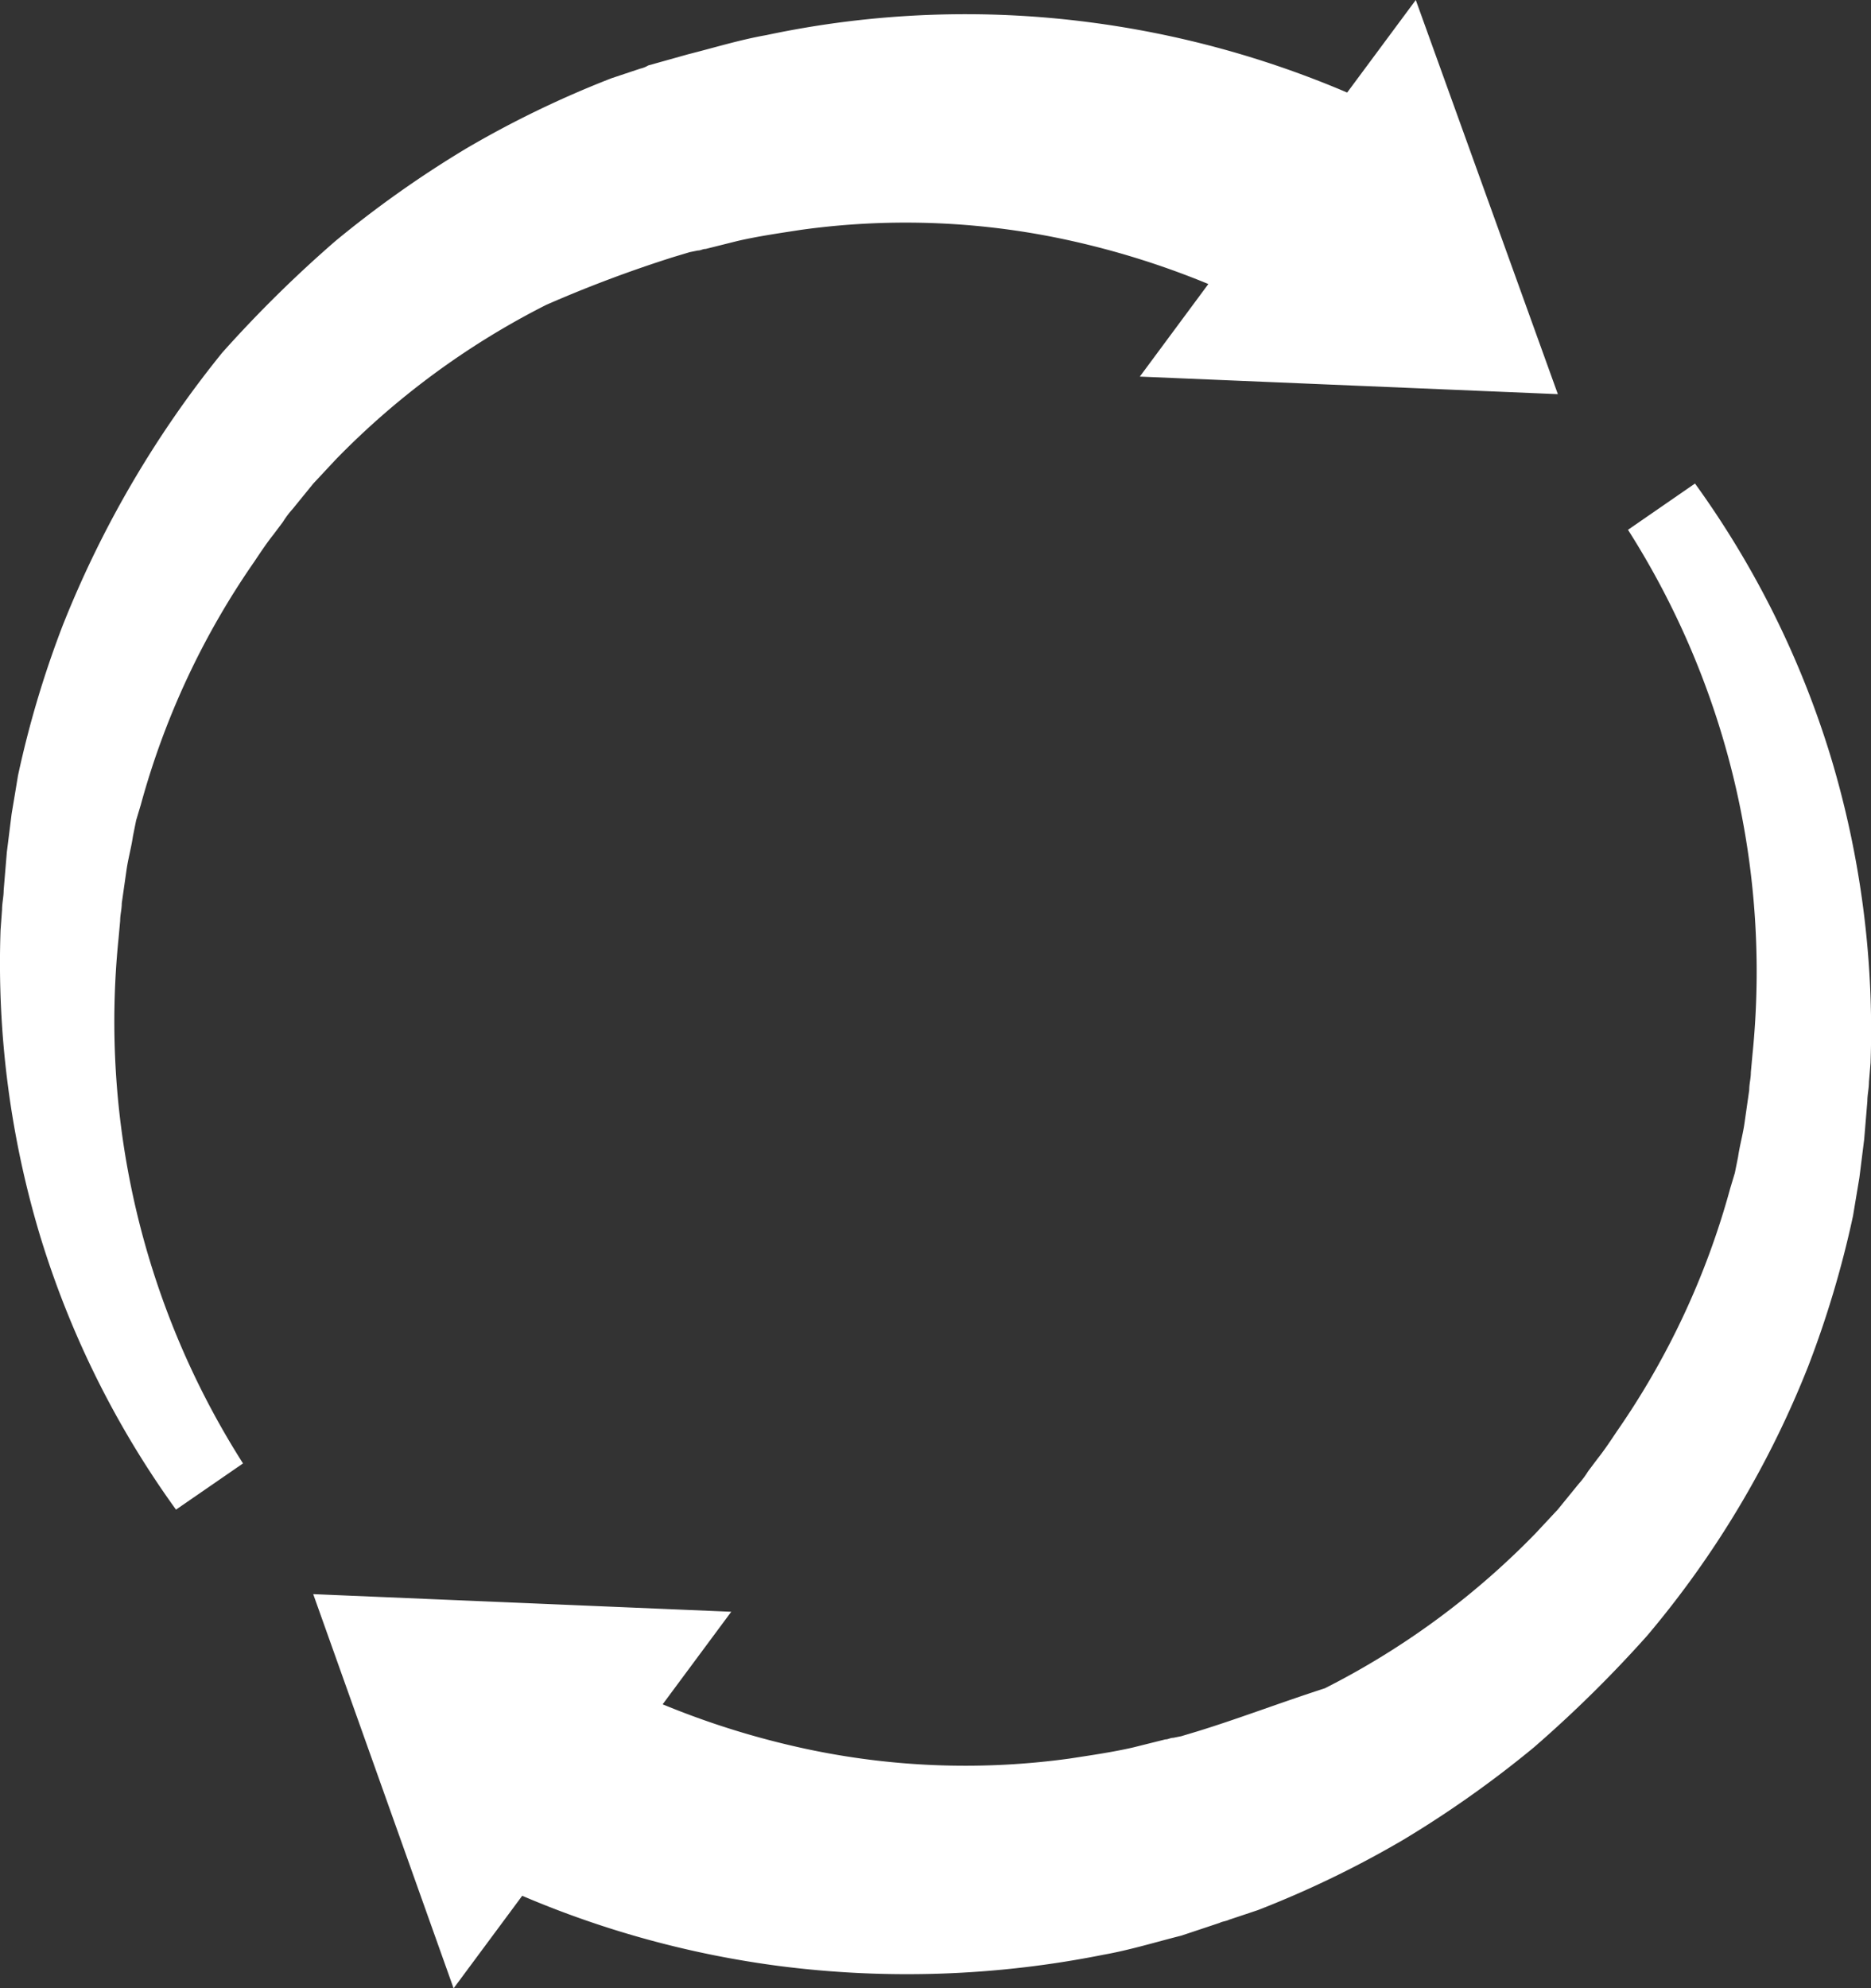
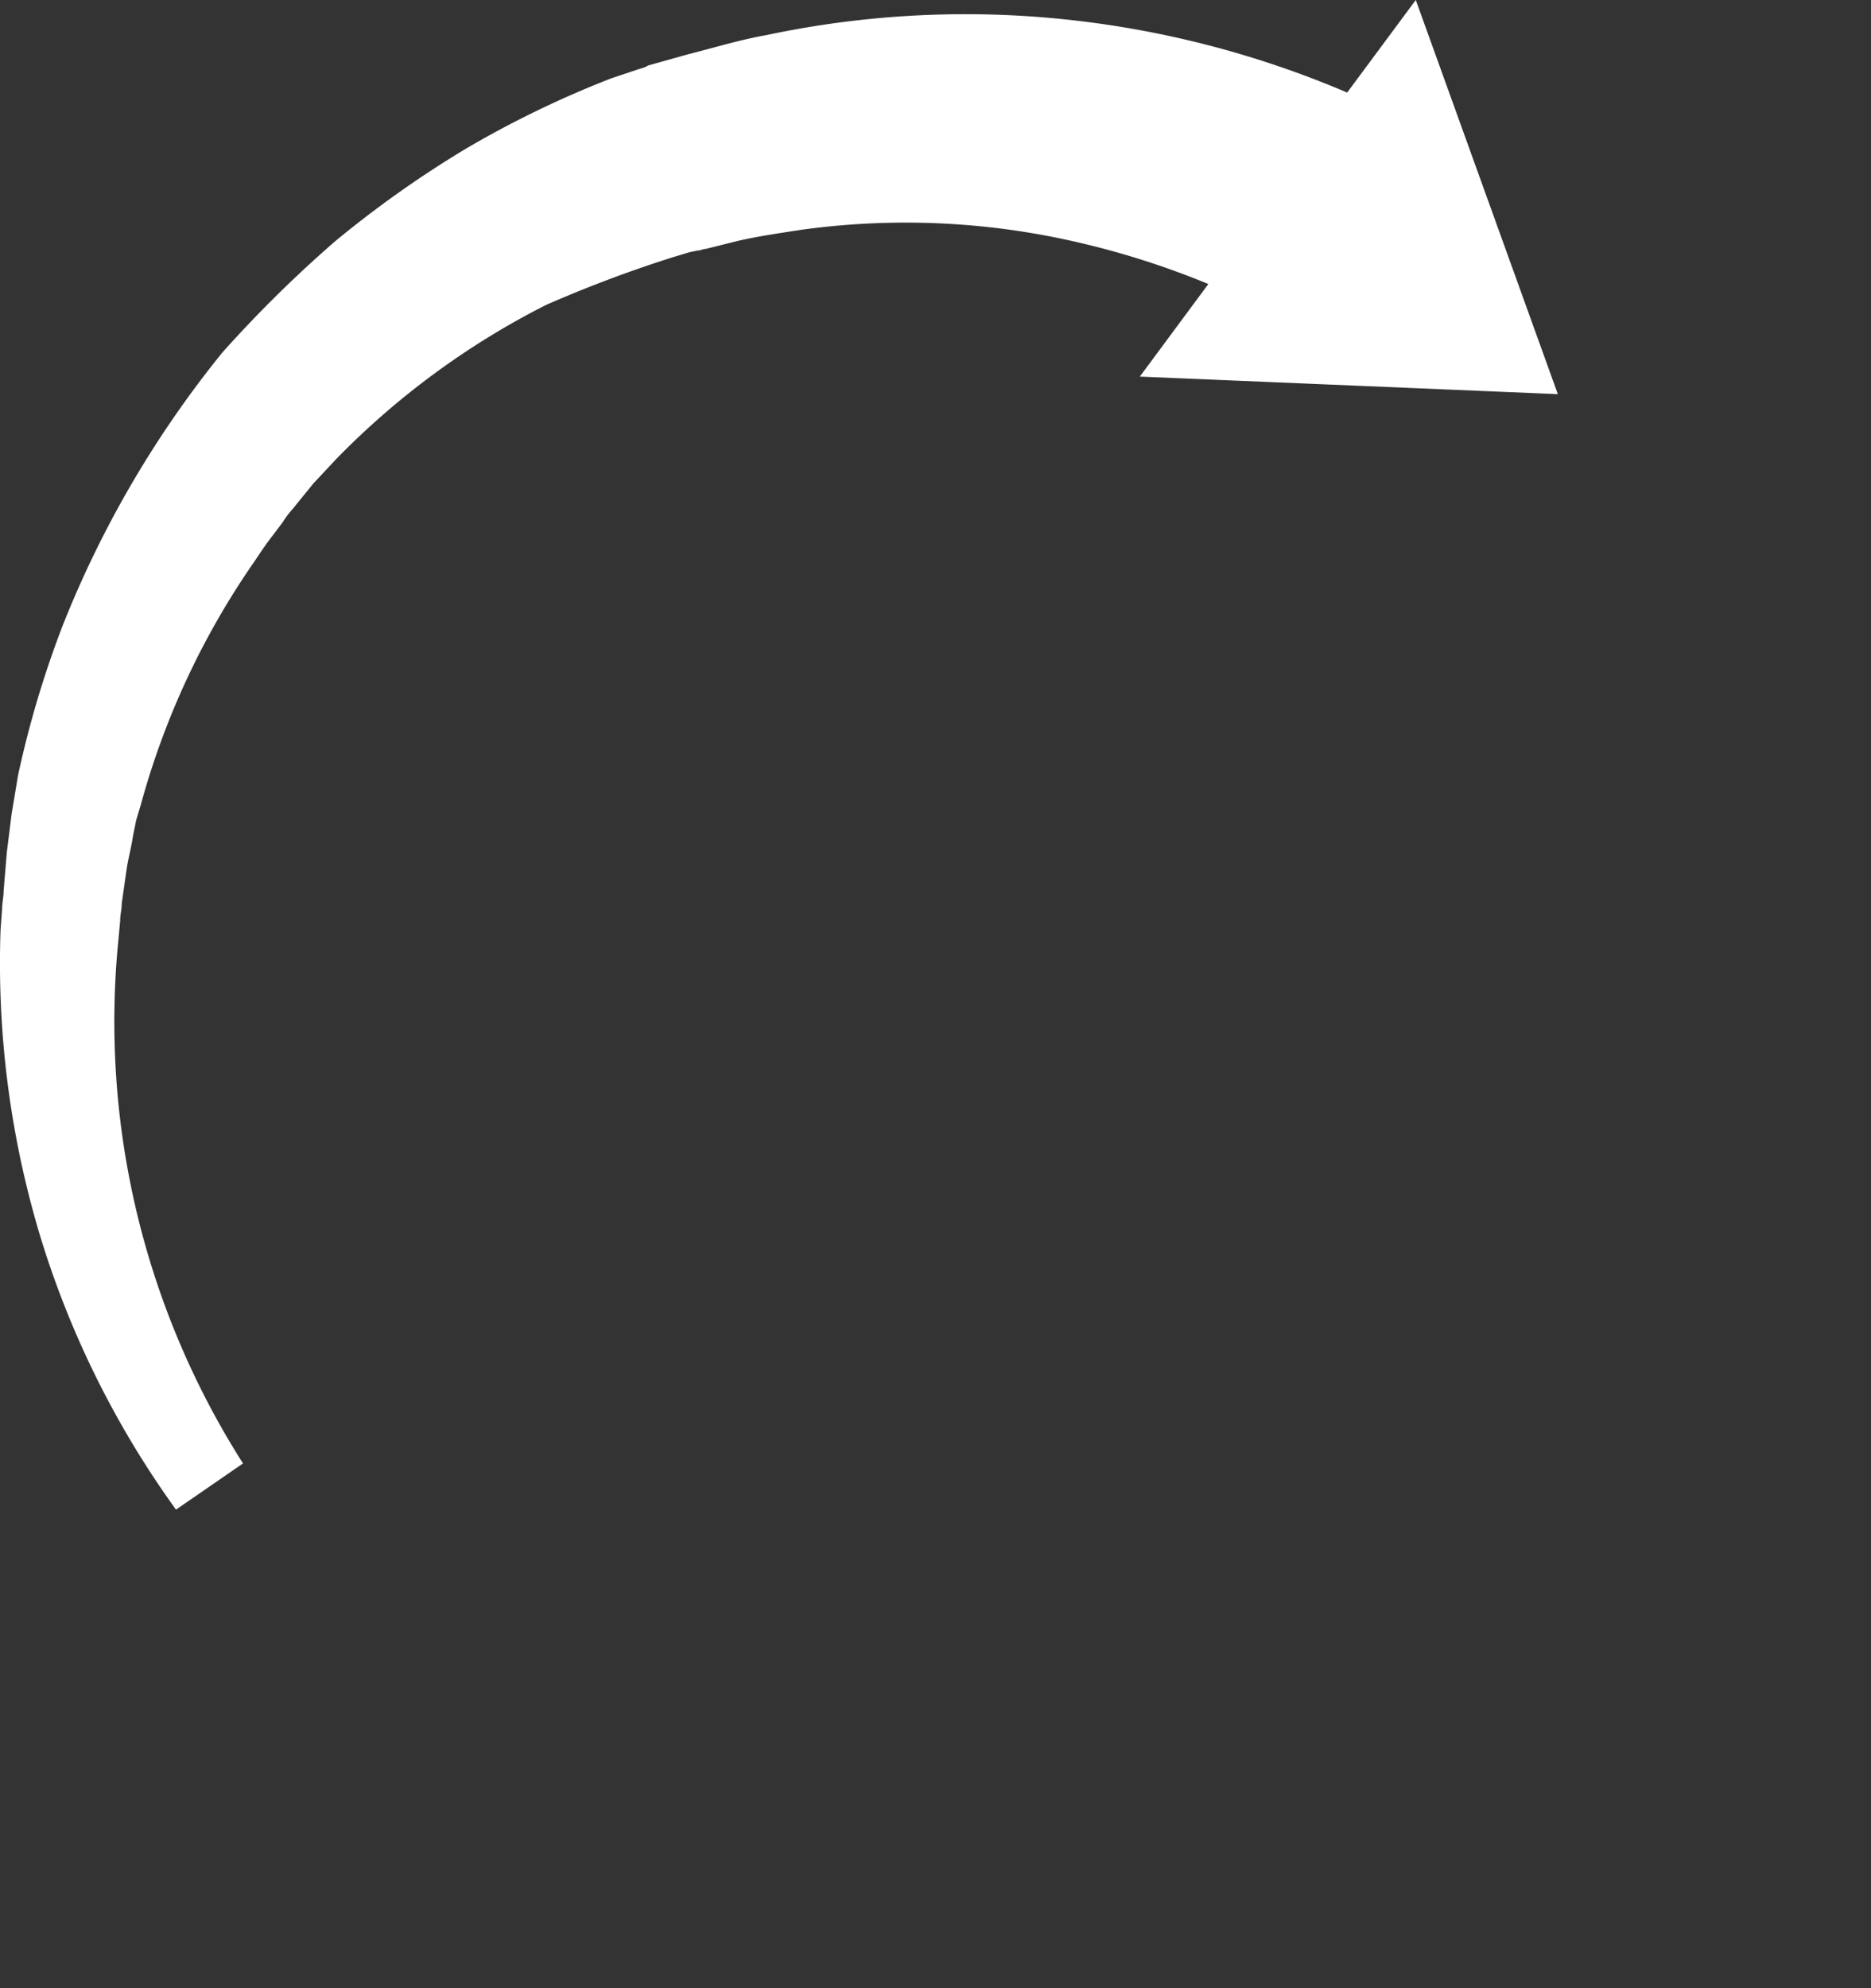
<svg xmlns="http://www.w3.org/2000/svg" width="103.956" height="110.463" viewBox="0 0 103.956 110.463">
  <rect x="0" y="0" width="103.956" height="110.463" fill="#333333" stroke="none" />
  <defs>
    <style>.a{fill:#fff;}</style>
  </defs>
  <g transform="translate(-5.37 -1.7)">
    <g transform="translate(5.37 1.7)">
      <path class="a" d="M42.809,15.973l.887-.266.443-.089c.177,0,.266-.089.443-.089l1.773-.443c1.153-.266,2.394-.443,3.546-.621a42.317,42.317,0,0,1,14.185.443,46.219,46.219,0,0,1,8.422,2.571L68.7,22.622l23.227.975L84.033,1.7,80.221,6.842a54.2,54.2,0,0,0-14.273-3.9,53.272,53.272,0,0,0-18,.709c-1.507.266-2.926.709-4.344,1.064l-2.216.621a1.5,1.5,0,0,1-.443.177l-.532.177-1.064.355a56.292,56.292,0,0,0-8.068,3.9,59.729,59.729,0,0,0-7.27,5.142,69.315,69.315,0,0,0-6.294,6.206,58.078,58.078,0,0,0-8.865,15.16,56.074,56.074,0,0,0-2.482,8.333L6.194,45.85l-.089.532-.089.532-.266,2.128-.177,2.128c0,.355-.089.709-.089,1.064L5.4,53.385A52.581,52.581,0,0,0,7.613,70.407a51.626,51.626,0,0,0,7.536,15.16L18.872,83a45.694,45.694,0,0,1-6.915-29.167l.089-.975c0-.355.089-.621.089-.975l.266-1.862c.089-.621.266-1.241.355-1.862l.089-.443.089-.443.266-.887a43.885,43.885,0,0,1,6.294-13.475c.355-.532.709-1.064,1.064-1.507l.532-.709a4.918,4.918,0,0,1,.532-.709l1.153-1.418,1.241-1.33a44.026,44.026,0,0,1,11.7-8.6A70.883,70.883,0,0,1,42.809,15.973Z" transform="translate(-5.37 -1.7)" />
-       <path class="a" d="M74.114,101.327l-.887.266-.443.089c-.177,0-.266.089-.443.089l-1.773.443c-1.153.266-2.394.443-3.546.621a42.317,42.317,0,0,1-14.185-.443,46.218,46.218,0,0,1-8.422-2.571l3.812-5.142L25,93.7l7.8,21.9,3.812-5.142a54.2,54.2,0,0,0,14.273,3.9,55.645,55.645,0,0,0,18-.621c1.507-.266,2.926-.709,4.344-1.064l2.128-.709c.177-.089.355-.089.532-.177l.532-.177,1.064-.355a56.291,56.291,0,0,0,8.068-3.9,59.728,59.728,0,0,0,7.27-5.142,69.315,69.315,0,0,0,6.294-6.206,53.783,53.783,0,0,0,8.954-14.983,56.074,56.074,0,0,0,2.482-8.333l.177-1.064.089-.532.089-.532.266-2.128.177-2.128c0-.355.089-.709.089-1.064l.089-1.064A52.581,52.581,0,0,0,109.31,47.16,51.626,51.626,0,0,0,101.774,32l-3.723,2.571a45.694,45.694,0,0,1,6.915,29.167l-.089.975c0,.355-.089.621-.089.975l-.266,1.862c-.089.621-.266,1.241-.355,1.862l-.089.443-.089.443-.266.887A43.885,43.885,0,0,1,97.43,84.66c-.355.532-.709,1.064-1.064,1.507l-.532.709a4.918,4.918,0,0,1-.532.709L94.15,89l-1.241,1.33a44.026,44.026,0,0,1-11.7,8.6C78.724,99.732,76.419,100.618,74.114,101.327Z" transform="translate(-7.597 -5.138)" />
    </g>
  </g>
</svg>